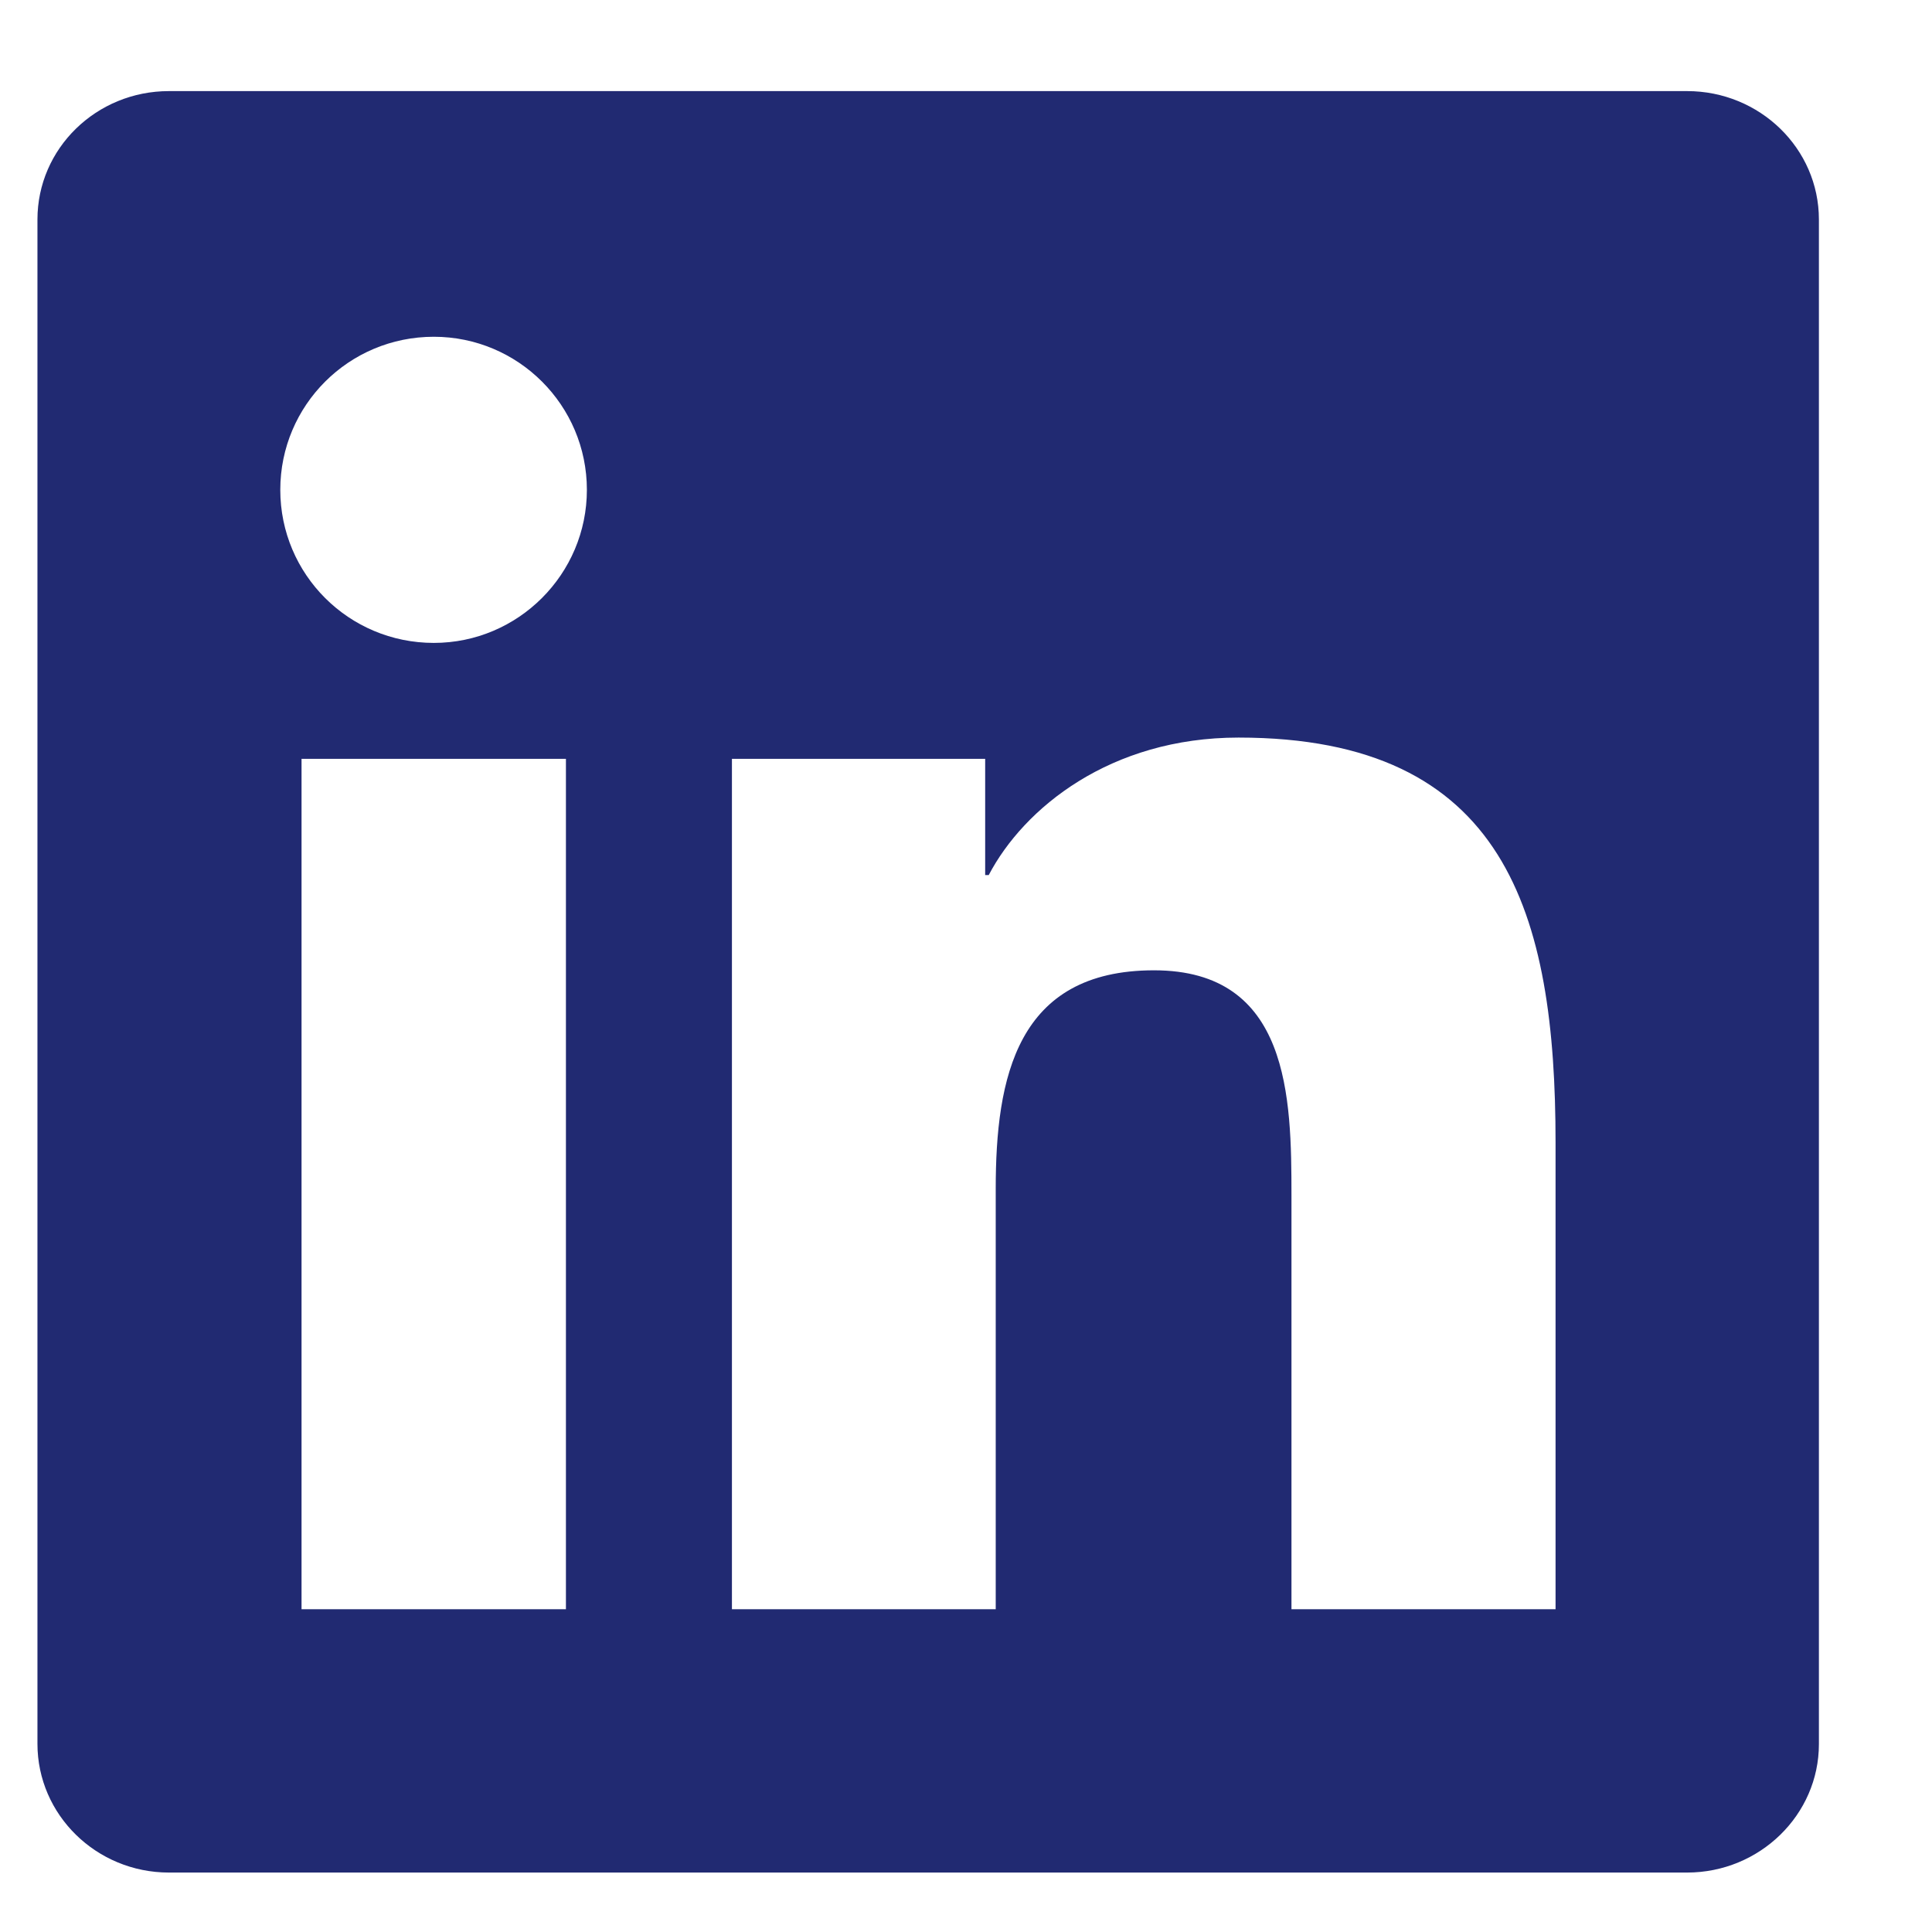
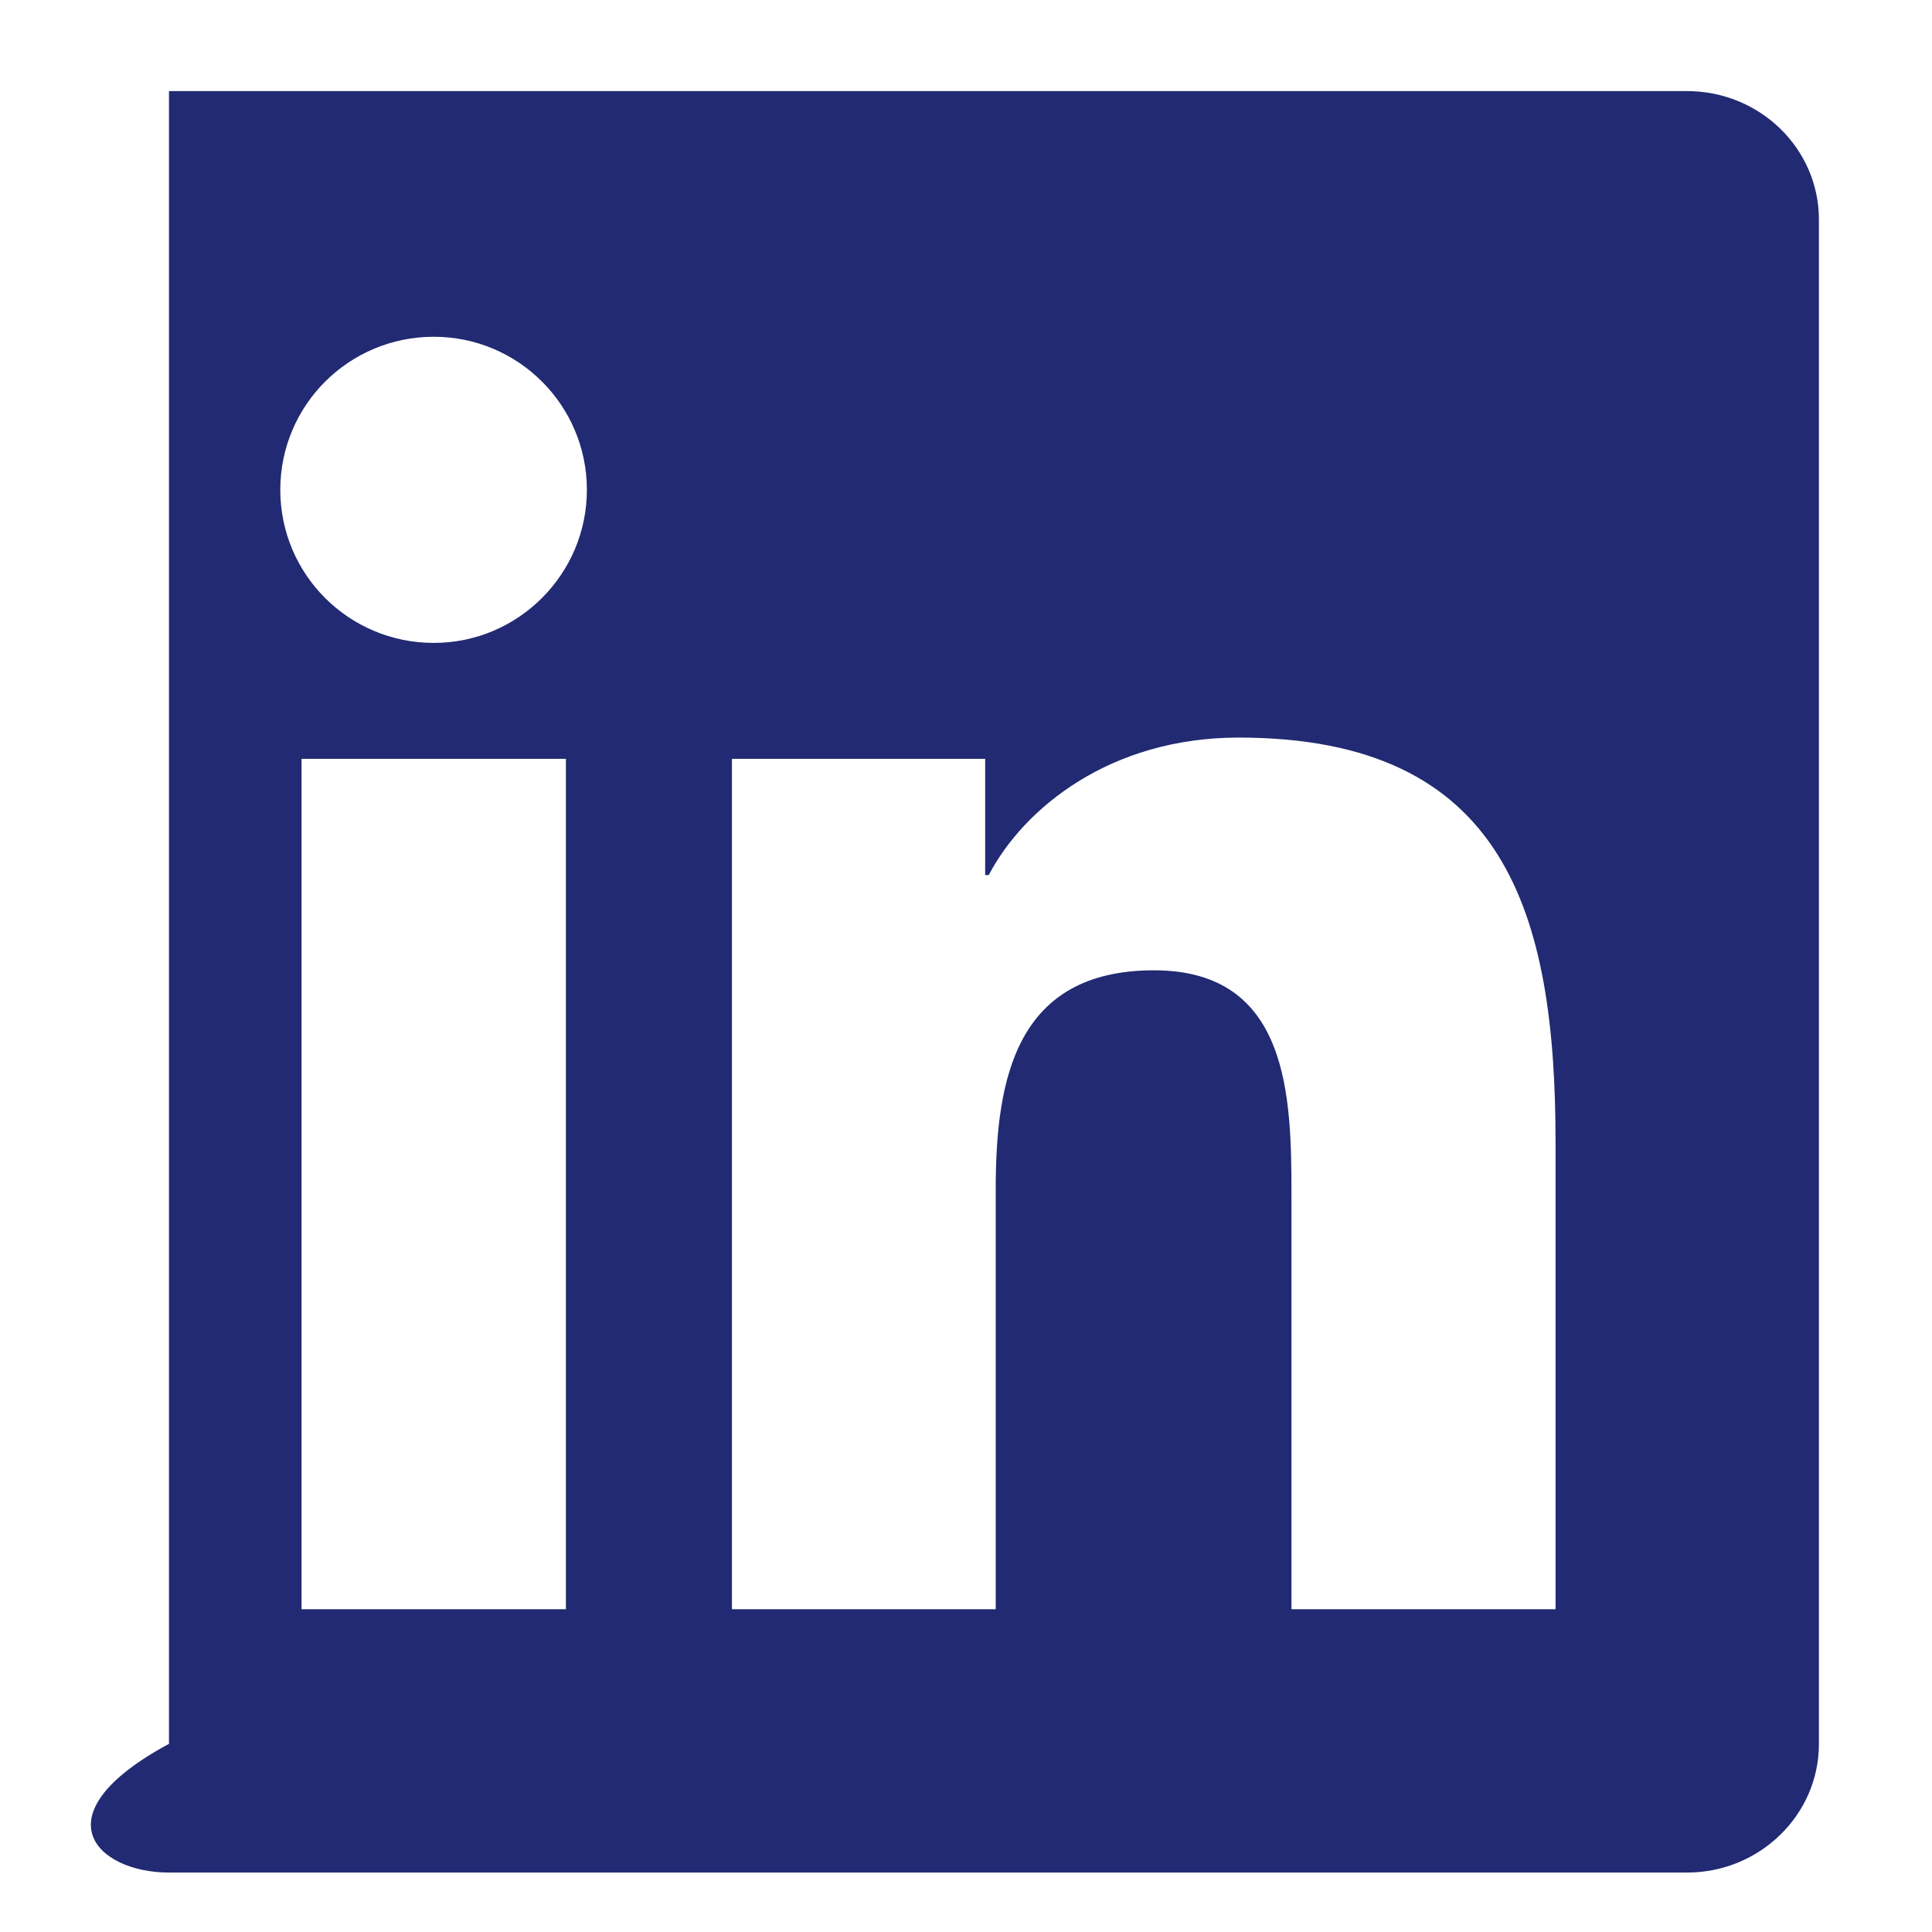
<svg xmlns="http://www.w3.org/2000/svg" width="13" height="13" viewBox="0 0 13 13" fill="none">
-   <path d="M11.352 0.613H1.137C0.648 0.613 0.252 0.999 0.252 1.477V11.734C0.252 12.211 0.648 12.6 1.137 12.6H11.352C11.841 12.6 12.239 12.211 12.239 11.736V1.477C12.239 0.999 11.841 0.613 11.352 0.613ZM3.808 10.828H2.029V5.106H3.808V10.828ZM2.919 4.326C2.347 4.326 1.886 3.865 1.886 3.296C1.886 2.727 2.347 2.266 2.919 2.266C3.487 2.266 3.949 2.727 3.949 3.296C3.949 3.863 3.487 4.326 2.919 4.326ZM10.467 10.828H8.69V8.046C8.69 7.384 8.678 6.529 7.765 6.529C6.84 6.529 6.7 7.253 6.7 8V10.828H4.925V5.106H6.629V5.888H6.653C6.889 5.438 7.47 4.963 8.334 4.963C10.134 4.963 10.467 6.148 10.467 7.688V10.828Z" fill="#212A72" />
+   <path d="M11.352 0.613H1.137V11.734C0.252 12.211 0.648 12.6 1.137 12.6H11.352C11.841 12.6 12.239 12.211 12.239 11.736V1.477C12.239 0.999 11.841 0.613 11.352 0.613ZM3.808 10.828H2.029V5.106H3.808V10.828ZM2.919 4.326C2.347 4.326 1.886 3.865 1.886 3.296C1.886 2.727 2.347 2.266 2.919 2.266C3.487 2.266 3.949 2.727 3.949 3.296C3.949 3.863 3.487 4.326 2.919 4.326ZM10.467 10.828H8.69V8.046C8.69 7.384 8.678 6.529 7.765 6.529C6.84 6.529 6.7 7.253 6.7 8V10.828H4.925V5.106H6.629V5.888H6.653C6.889 5.438 7.47 4.963 8.334 4.963C10.134 4.963 10.467 6.148 10.467 7.688V10.828Z" fill="#212A72" />
</svg>